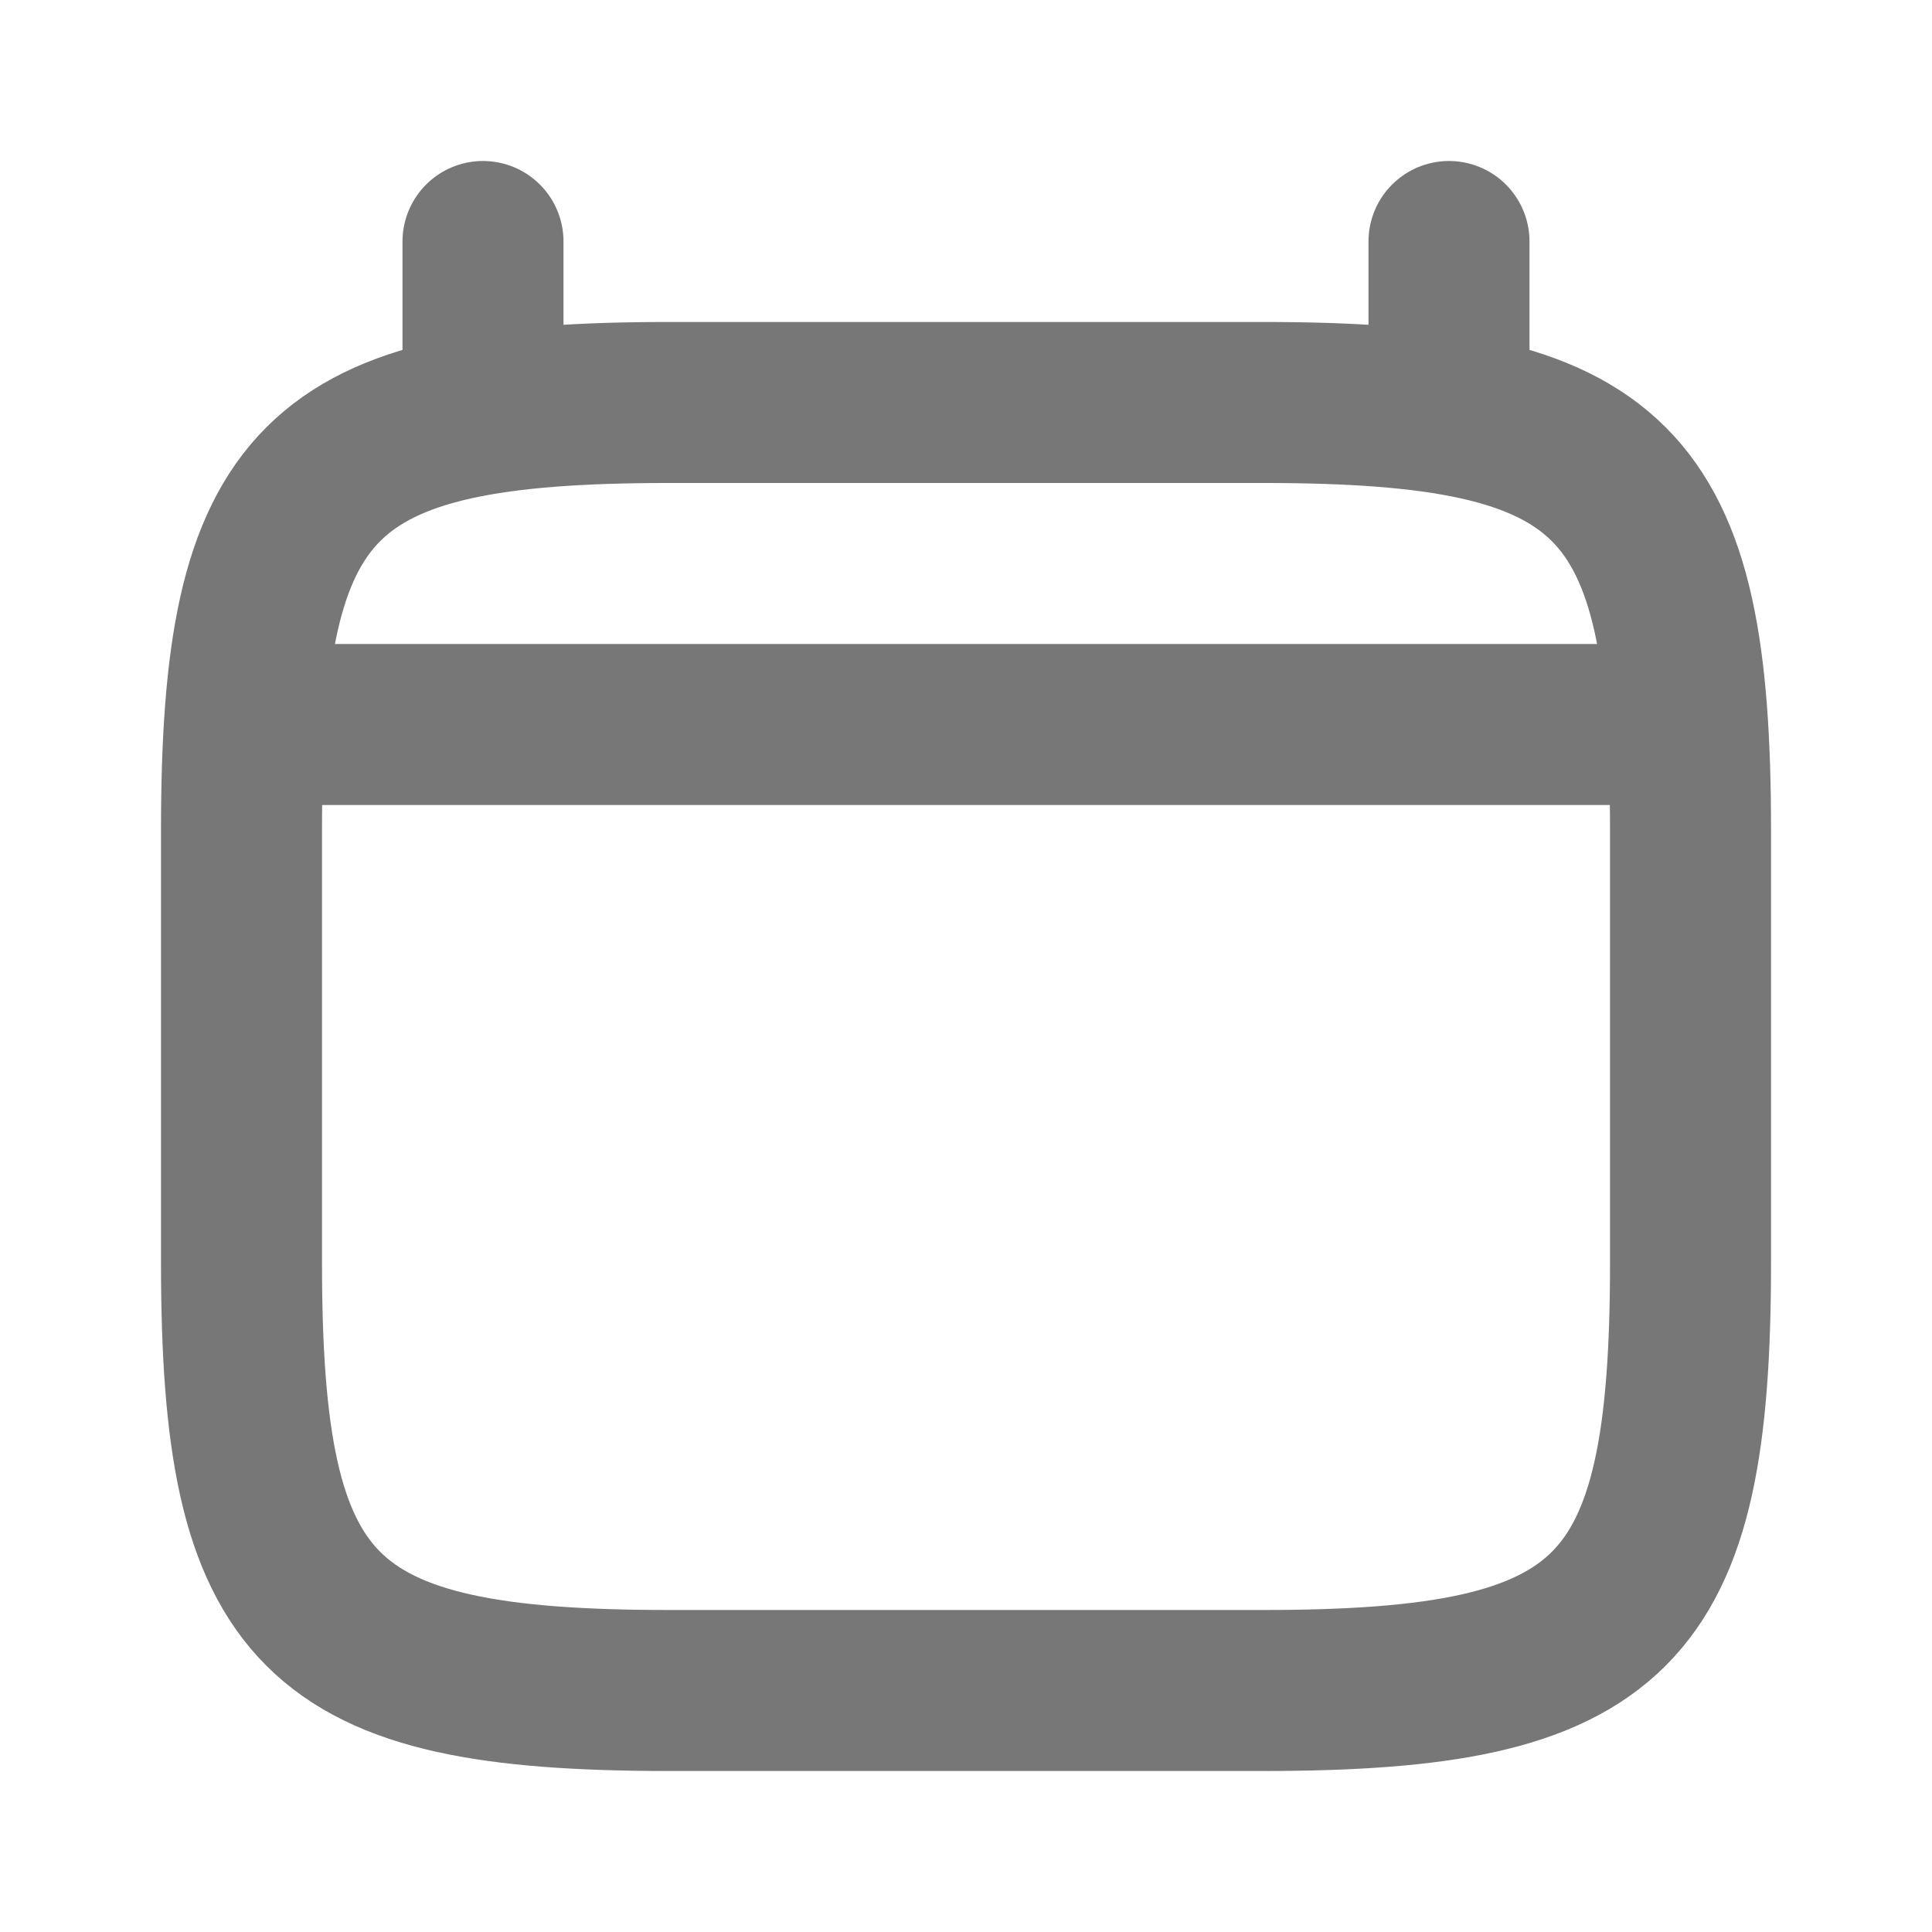
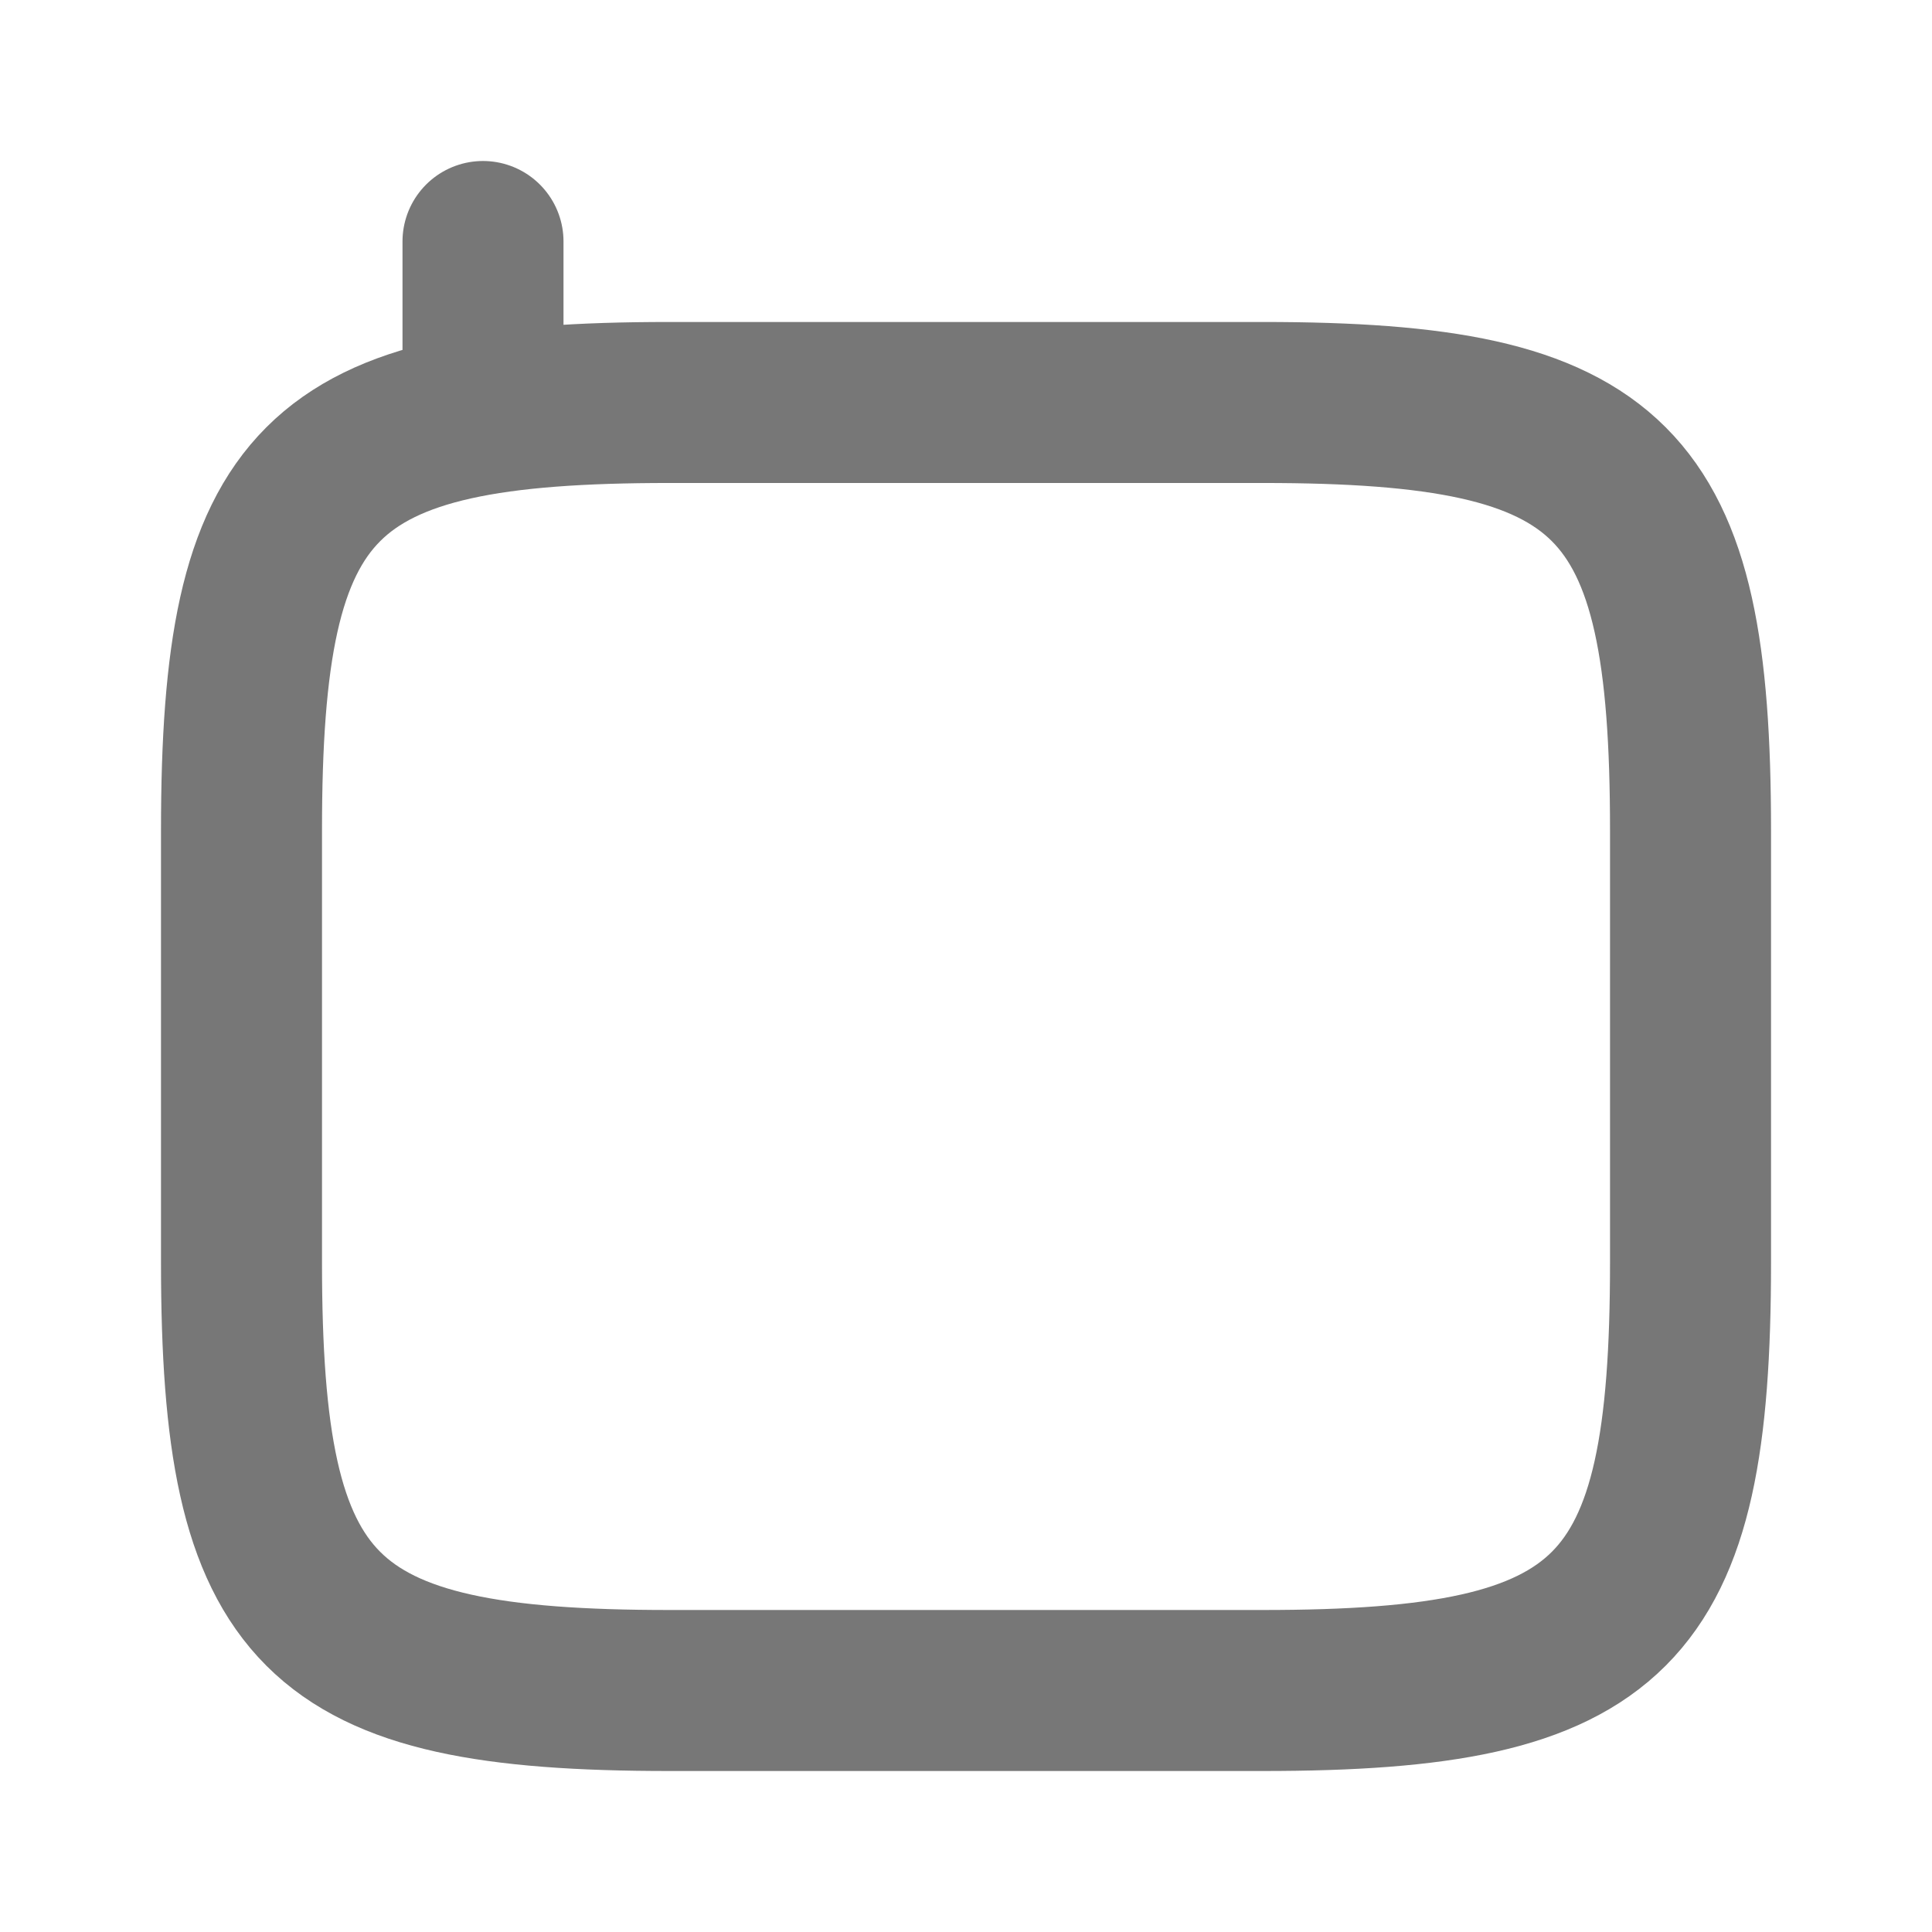
<svg xmlns="http://www.w3.org/2000/svg" id="_Слой_1" data-name="Слой_1" version="1.1" viewBox="0 0 800 800">
  <defs>
    <style>
      .st0 {
        stroke-linecap: round;
      }

      .st0, .st1 {
        fill: none;
        stroke: #777;
        stroke-miterlimit: 133.33;
        stroke-width: 66.67px;
      }
    </style>
  </defs>
  <path class="st1" d="M100,343.73c0-145.81,31.25-177.07,177.07-177.07h245.87c145.81,0,177.07,31.25,177.07,177.07v179.2c0,145.81-31.25,177.07-177.07,177.07h-245.87c-145.81,0-177.07-31.25-177.07-177.07v-179.2Z" />
  <path class="st0" d="M200,166.67v-66.67" />
-   <path class="st0" d="M600,166.67v-66.67" />
-   <path class="st0" d="M116.67,300h566.67" />
</svg>